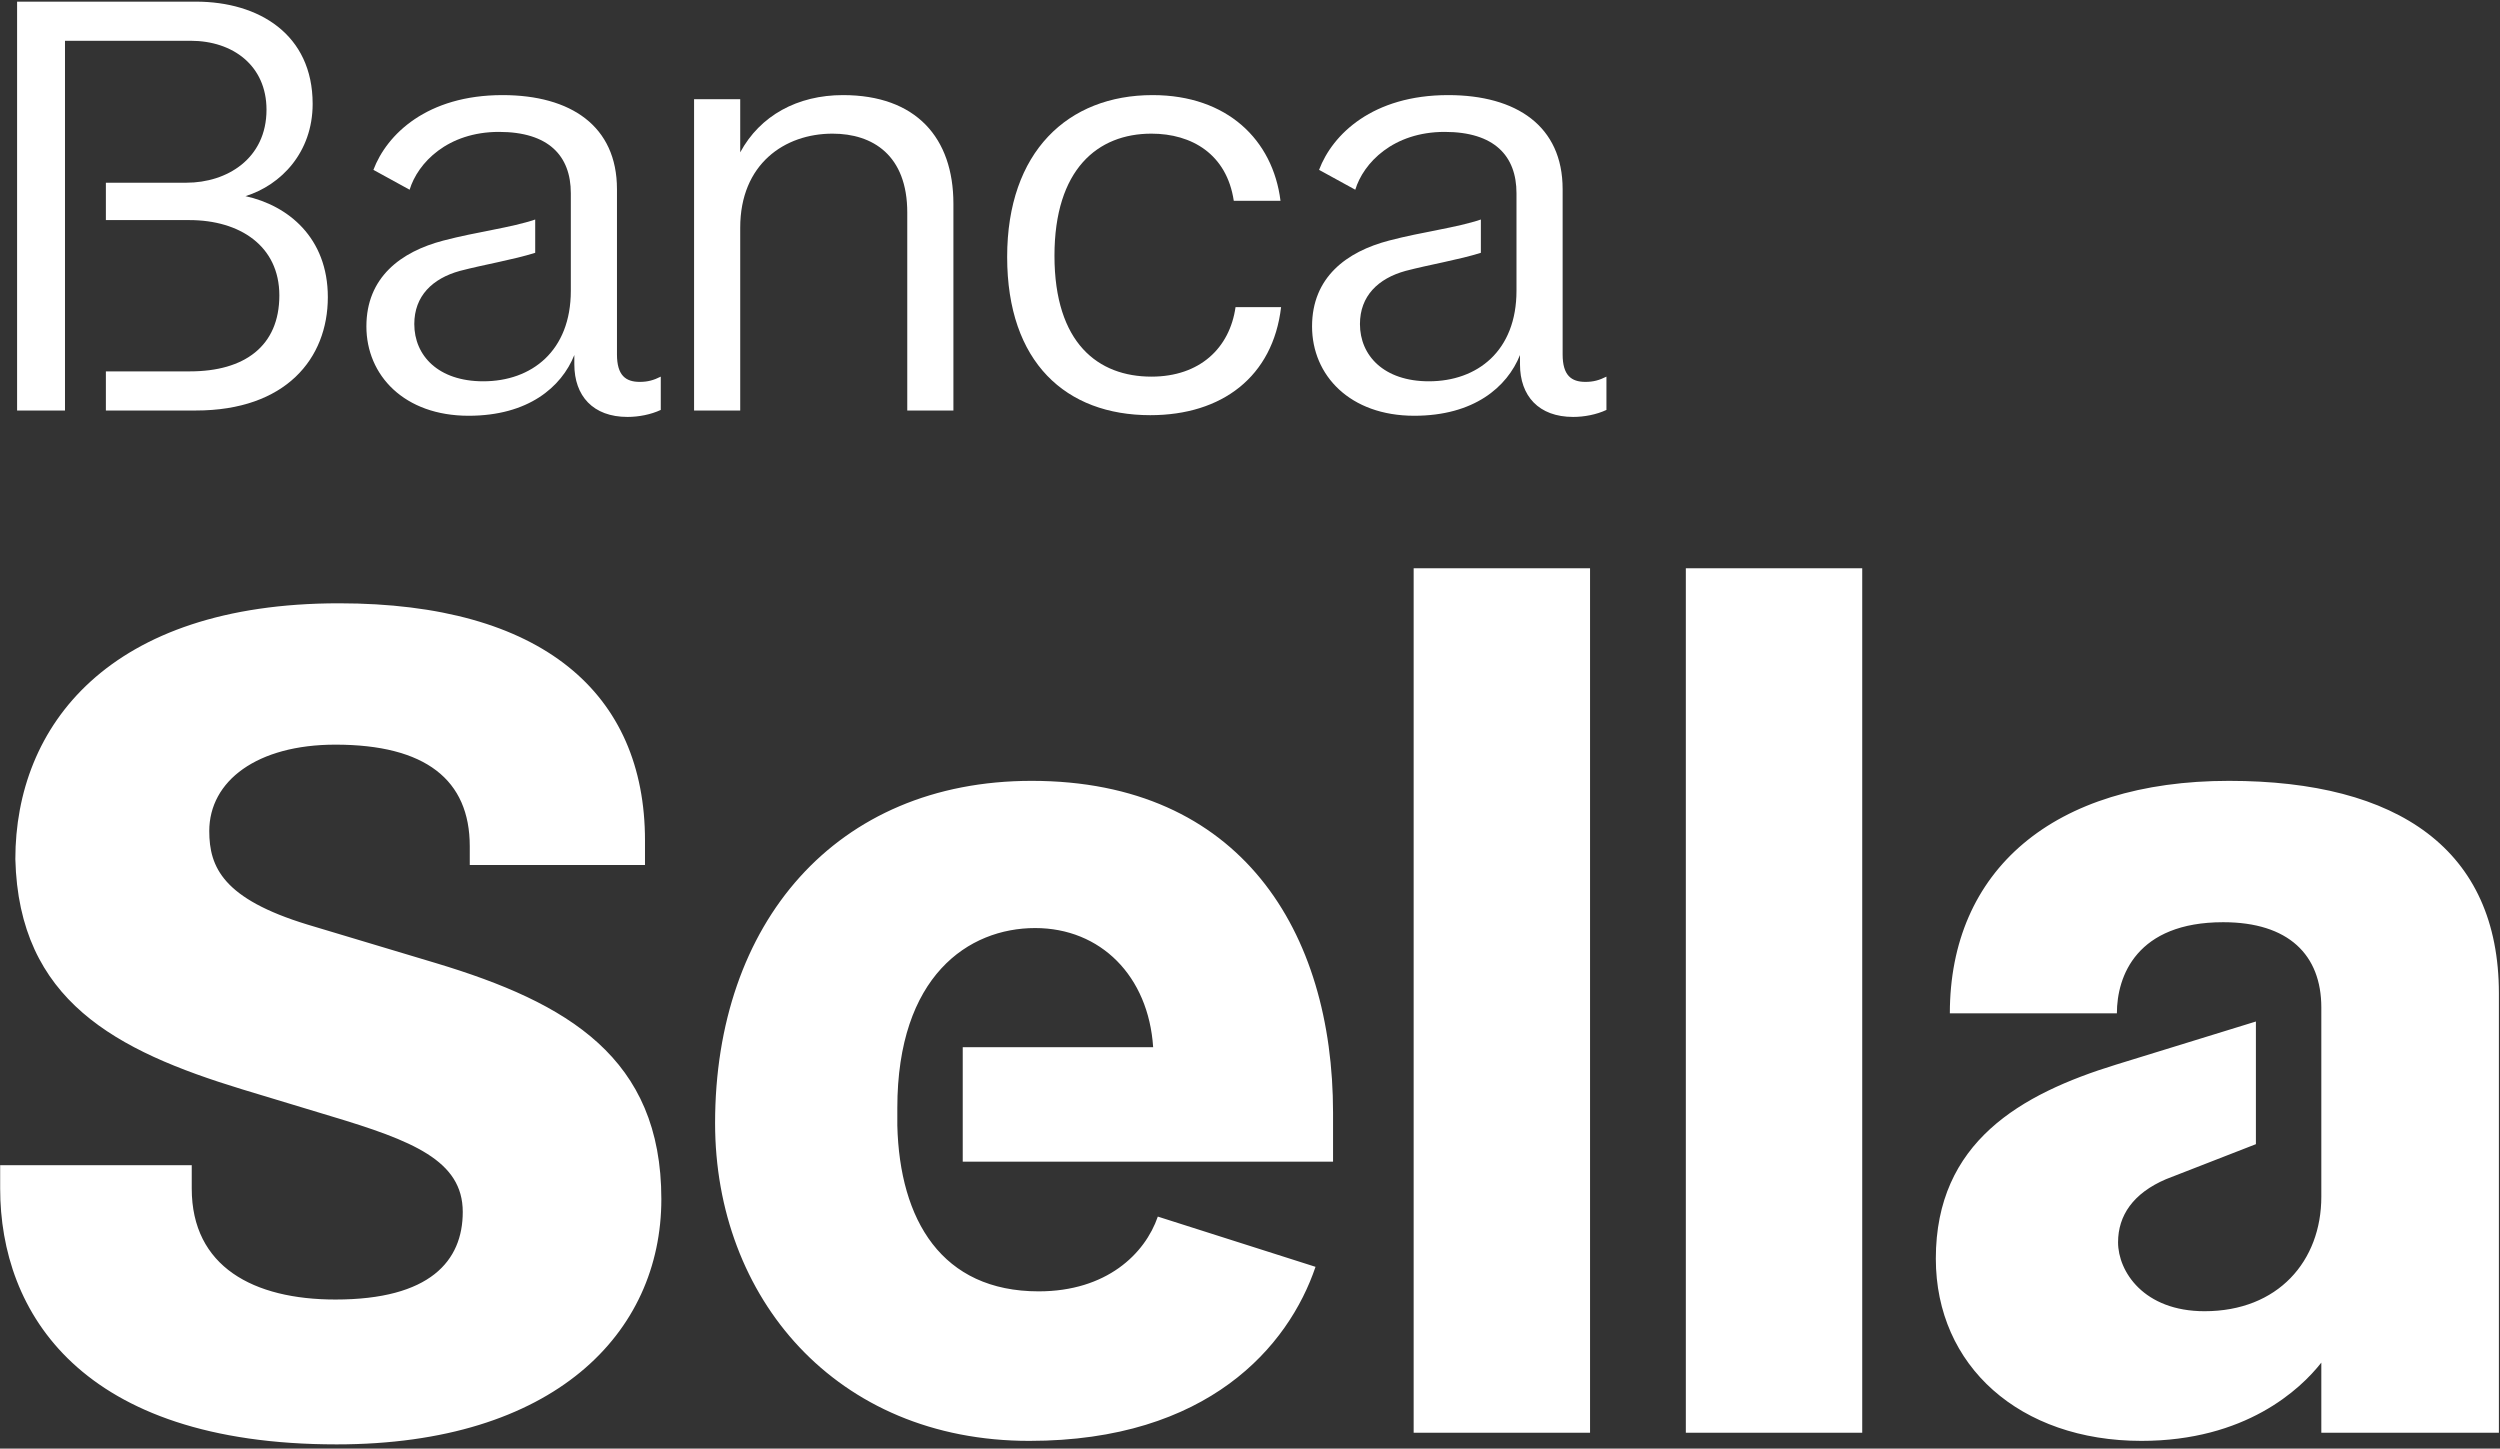
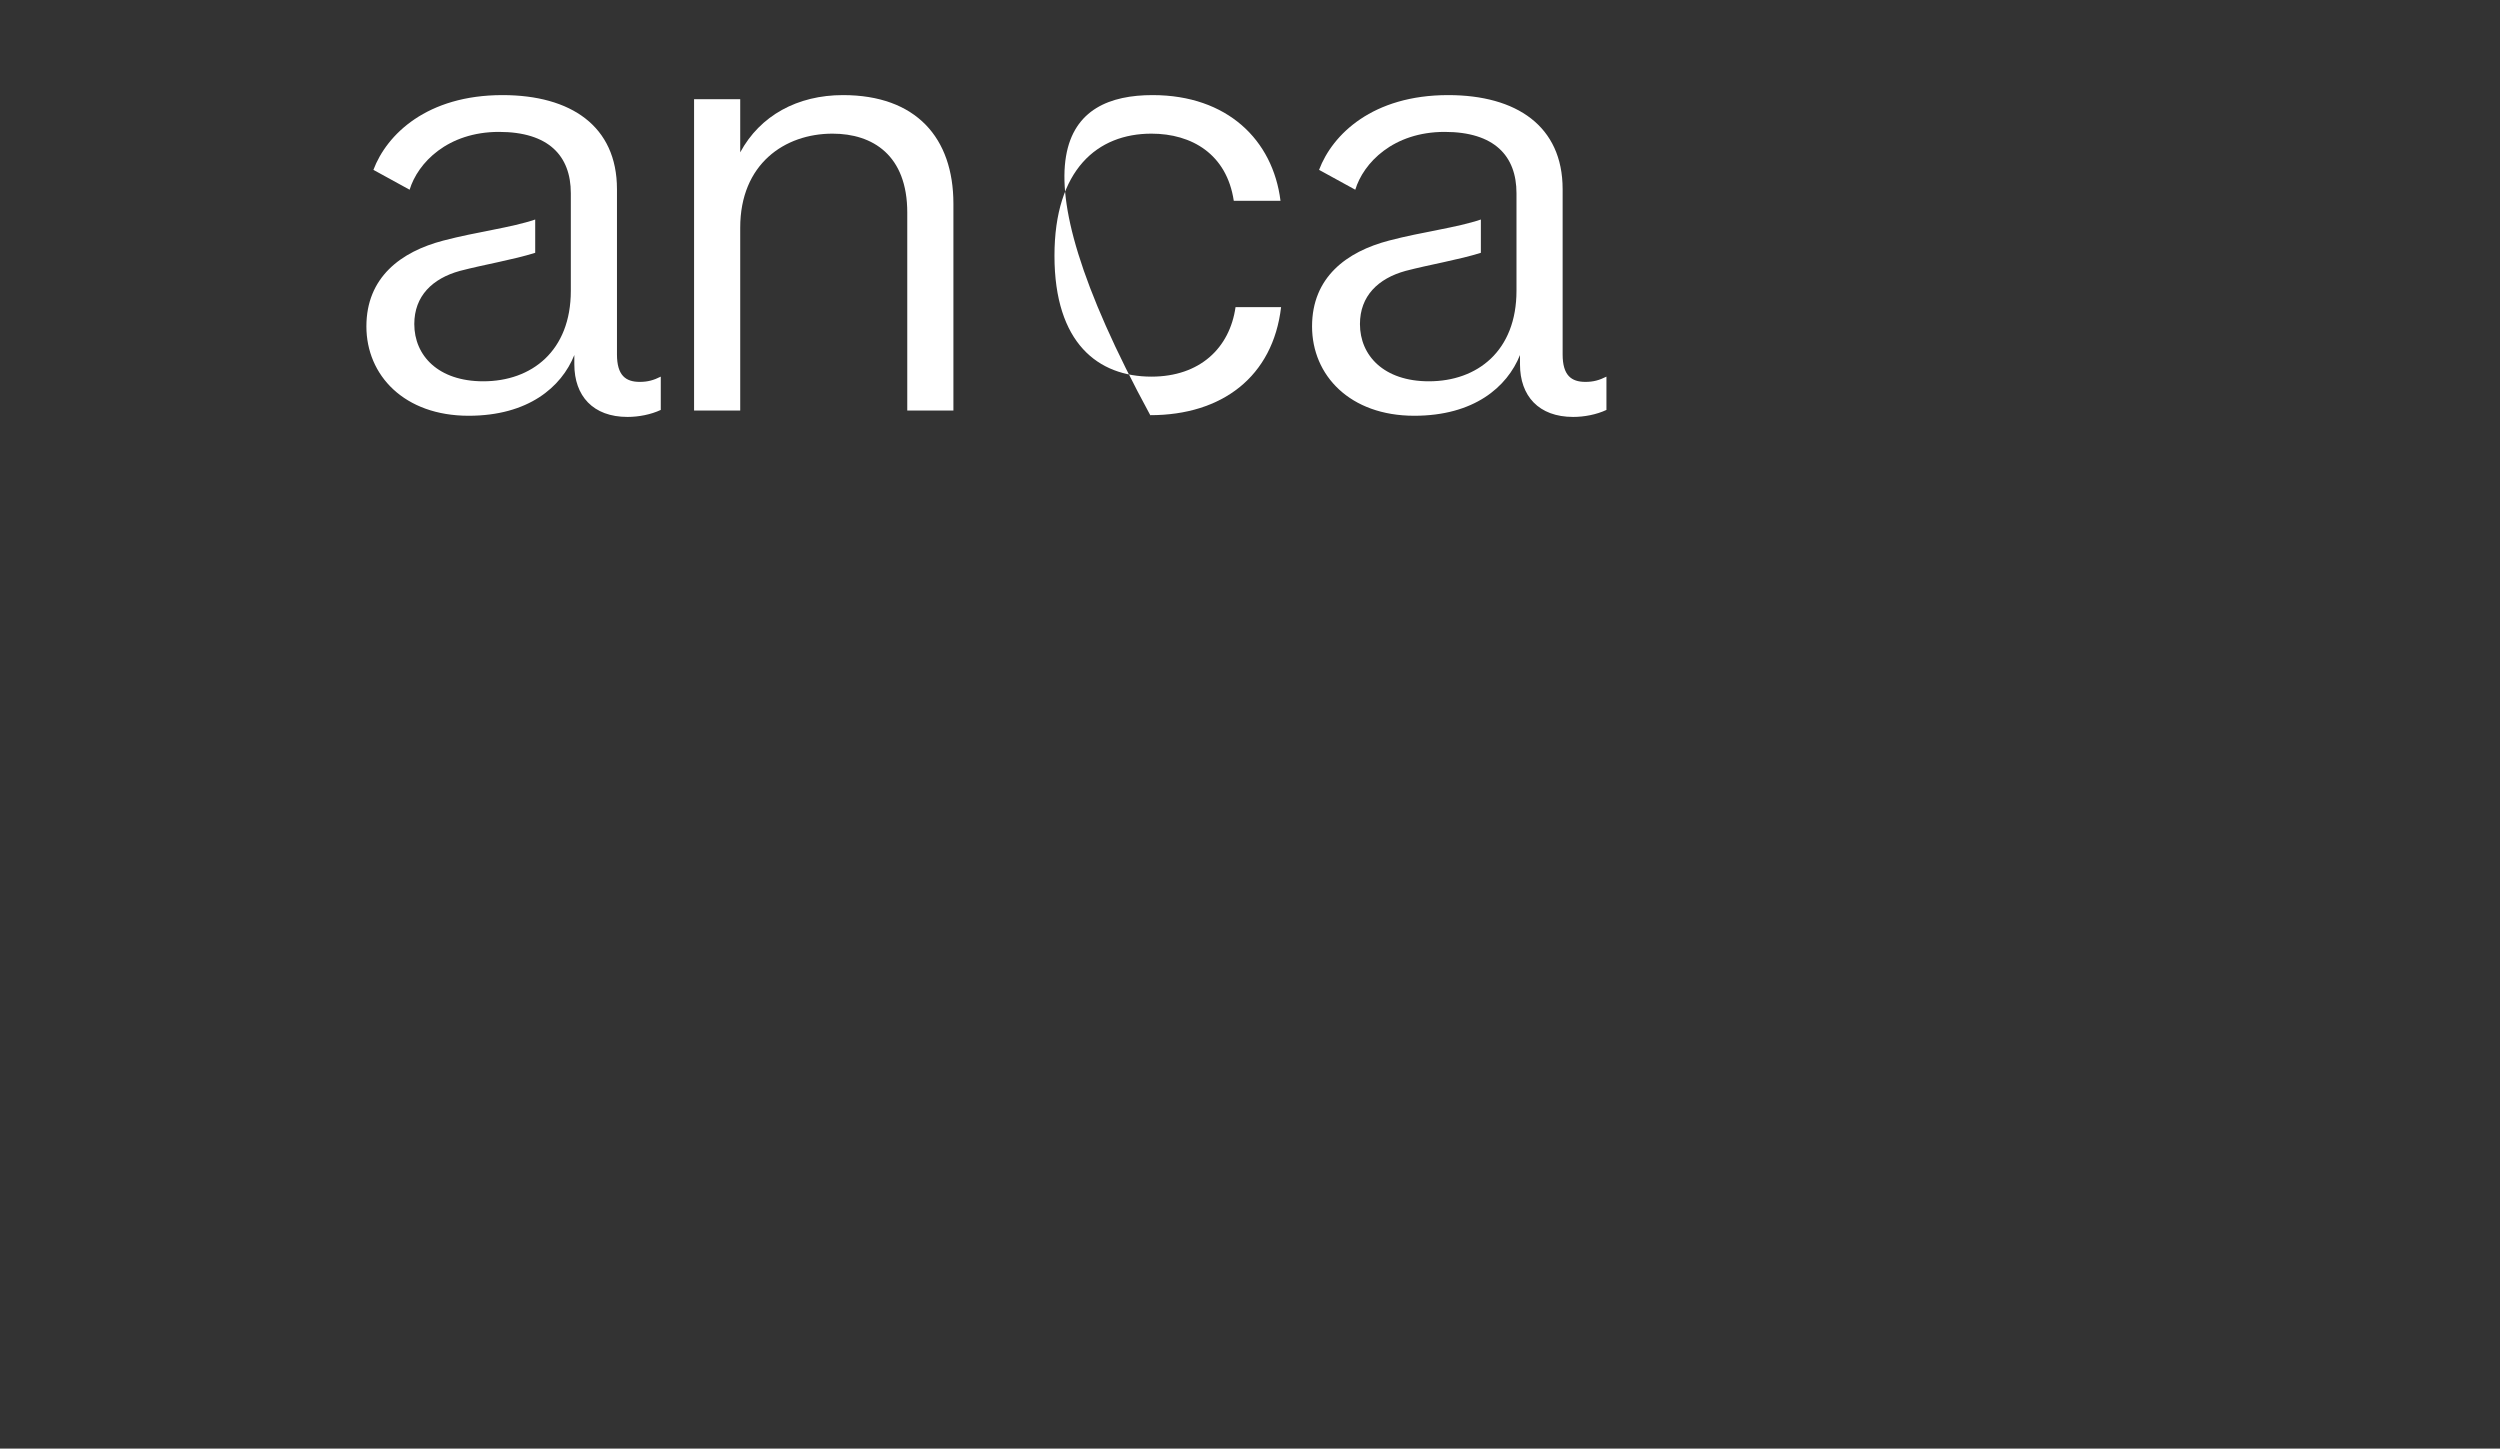
<svg xmlns="http://www.w3.org/2000/svg" width="321px" height="186px" viewBox="0 0 321 186" version="1.1">
  <rect x="0" y="0" width="321" height="186" fill="#333333" stroke="none" />
  <title>GBS Banca Sella RGB CS6_BIANCO</title>
  <g id="Page-1" stroke="none" stroke-width="1" fill="none" fill-rule="evenodd">
    <g id="GBS-Banca-Sella-RGB-CS6_BIANCO" fill="#FFFFFF">
-       <path d="M2.195,52.709 L2.195,0.211 L25.145,0.211 C33.244,0.211 40.144,4.411 40.144,13.336 C40.144,19.561 36.094,23.761 31.519,25.185 C36.993,26.386 42.094,30.51 42.094,38.16 C42.094,46.034 36.693,52.709 25.145,52.709 L13.595,52.709 L13.595,47.684 L24.395,47.684 C31.369,47.684 35.868,44.46 35.868,37.935 C35.868,31.56 30.769,28.26 24.319,28.26 L13.595,28.26 L13.595,23.46 L23.944,23.46 C29.119,23.46 34.219,20.386 34.219,14.086 C34.219,8.461 29.944,5.236 24.469,5.236 L8.345,5.236 L8.345,52.709 L2.195,52.709" id="Fill-1" />
      <path d="M82.144,49.034 C83.193,49.034 83.943,48.809 84.844,48.36 L84.844,52.634 C83.568,53.234 81.994,53.534 80.569,53.534 C76.145,53.534 73.744,50.834 73.744,46.784 L73.744,45.585 C72.094,49.709 67.819,53.384 60.17,53.384 C51.92,53.384 47.045,48.209 47.045,41.909 C47.045,35.61 51.47,32.31 56.945,30.885 C61.22,29.76 65.645,29.235 68.72,28.185 L68.72,32.46 C65.869,33.36 62.194,33.96 59.045,34.785 C55.52,35.76 53.195,38.01 53.195,41.61 C53.195,45.659 56.27,48.959 62.045,48.959 C68.27,48.959 73.294,45.059 73.294,37.335 L73.294,24.81 C73.294,20.011 70.444,16.936 64.069,16.936 C57.47,16.936 53.645,20.91 52.595,24.361 L47.945,21.81 C49.67,17.236 54.845,12.211 64.52,12.211 C73.294,12.211 79.219,16.186 79.219,24.285 L79.219,45.51 C79.219,48.209 80.344,49.034 82.144,49.034" id="Fill-2" />
      <path d="M95.044,52.709 L89.119,52.709 L89.119,12.736 L95.044,12.736 L95.044,19.561 C97.594,14.836 102.394,12.211 108.243,12.211 C117.618,12.211 122.418,17.686 122.418,26.16 L122.418,52.709 L116.493,52.709 L116.493,27.285 C116.493,19.936 112.068,17.161 106.894,17.161 C100.744,17.161 95.044,21.06 95.044,29.235 L95.044,52.709" id="Fill-3" />
-       <path d="M164.492,39.435 C163.443,48.36 156.918,53.309 147.693,53.309 C136.894,53.309 129.319,46.559 129.319,32.985 C129.319,19.486 137.118,12.211 147.993,12.211 C157.593,12.211 163.443,17.986 164.417,25.785 L158.418,25.785 C157.518,19.785 153.018,17.161 147.843,17.161 C140.943,17.161 135.394,21.736 135.394,32.835 C135.394,44.085 141.019,48.36 147.843,48.36 C154.068,48.36 157.893,44.684 158.643,39.435 L164.492,39.435" id="Fill-4" />
+       <path d="M164.492,39.435 C163.443,48.36 156.918,53.309 147.693,53.309 C129.319,19.486 137.118,12.211 147.993,12.211 C157.593,12.211 163.443,17.986 164.417,25.785 L158.418,25.785 C157.518,19.785 153.018,17.161 147.843,17.161 C140.943,17.161 135.394,21.736 135.394,32.835 C135.394,44.085 141.019,48.36 147.843,48.36 C154.068,48.36 157.893,44.684 158.643,39.435 L164.492,39.435" id="Fill-4" />
      <path d="M203.567,49.034 C204.616,49.034 205.366,48.809 206.267,48.36 L206.267,52.634 C204.991,53.234 203.417,53.534 201.992,53.534 C197.568,53.534 195.167,50.834 195.167,46.784 L195.167,45.585 C193.517,49.709 189.242,53.384 181.593,53.384 C173.343,53.384 168.468,48.209 168.468,41.909 C168.468,35.61 172.893,32.31 178.368,30.885 C182.643,29.76 187.068,29.235 190.143,28.185 L190.143,32.46 C187.292,33.36 183.617,33.96 180.468,34.785 C176.943,35.76 174.618,38.01 174.618,41.61 C174.618,45.659 177.693,48.959 183.468,48.959 C189.693,48.959 194.717,45.059 194.717,37.335 L194.717,24.81 C194.717,20.011 191.867,16.936 185.492,16.936 C178.893,16.936 175.068,20.91 174.018,24.361 L169.368,21.81 C171.093,17.236 176.268,12.211 185.943,12.211 C194.717,12.211 200.642,16.186 200.642,24.285 L200.642,45.51 C200.642,48.209 201.767,49.034 203.567,49.034" id="Fill-5" />
-       <path d="M298.058,174.96 C295.359,178.409 288.309,185.009 274.959,185.009 C259.359,185.009 248.56,175.409 248.56,161.61 C248.56,146.611 259.51,140.461 271.659,136.711 L289.658,131.161 L289.658,146.911 L278.109,151.41 C273.909,153.211 271.959,156.06 271.959,159.51 C271.959,163.26 275.259,168.36 283.059,168.36 C292.508,168.36 298.058,161.91 298.058,153.66 L298.058,129.362 C298.058,122.612 293.859,118.412 285.458,118.412 C274.359,118.412 271.809,125.312 271.809,130.112 L250.36,130.112 C250.36,111.812 263.56,100.262 286.208,100.262 C307.958,100.262 320.858,109.112 320.858,127.562 L320.858,183.959 L298.058,183.959 L298.058,174.96 Z M216.461,183.959 L239.11,183.959 L239.11,72.964 L216.461,72.964 L216.461,183.959 Z M181.513,183.959 L204.162,183.959 L204.162,72.964 L181.513,72.964 L181.513,183.959 Z M123.615,134.461 L148.065,134.461 C147.464,125.312 141.315,119.162 132.915,119.162 C124.365,119.162 115.216,125.312 115.216,142.261 L115.216,144.511 C115.516,156.66 120.915,165.81 133.364,165.81 C142.065,165.81 147.014,161.01 148.664,156.21 L168.913,162.66 C165.463,172.86 155.114,185.009 132.165,185.009 C107.266,185.009 91.817,166.56 91.817,144.211 C91.817,118.562 107.266,100.262 132.465,100.262 C159.314,100.262 171.163,119.612 171.163,142.861 L171.163,149.16 L123.615,149.16 L123.615,134.461 Z M0.021,149.611 L24.619,149.611 L24.619,152.611 C24.619,162.66 32.568,166.86 43.068,166.86 C55.218,166.86 59.418,161.91 59.418,155.611 C59.418,149.011 52.968,146.461 42.469,143.311 L31.068,139.861 C14.869,134.911 2.42,128.462 1.97,110.312 C1.97,93.213 13.97,77.464 43.519,77.464 C69.617,77.464 82.817,89.013 82.817,107.912 L82.817,111.062 L60.318,111.062 L60.318,108.662 C60.318,100.113 54.618,95.613 43.068,95.613 C33.019,95.613 26.869,100.262 26.869,106.712 C26.869,111.362 28.669,115.412 39.469,118.712 L55.968,123.662 C72.917,128.762 84.917,135.811 84.917,153.96 C84.917,171.21 71.117,185.459 43.219,185.459 C10.37,185.459 0.021,168.51 0.021,152.611 L0.021,149.611 L0.021,149.611 Z" id="Fill-6" />
    </g>
  </g>
</svg>